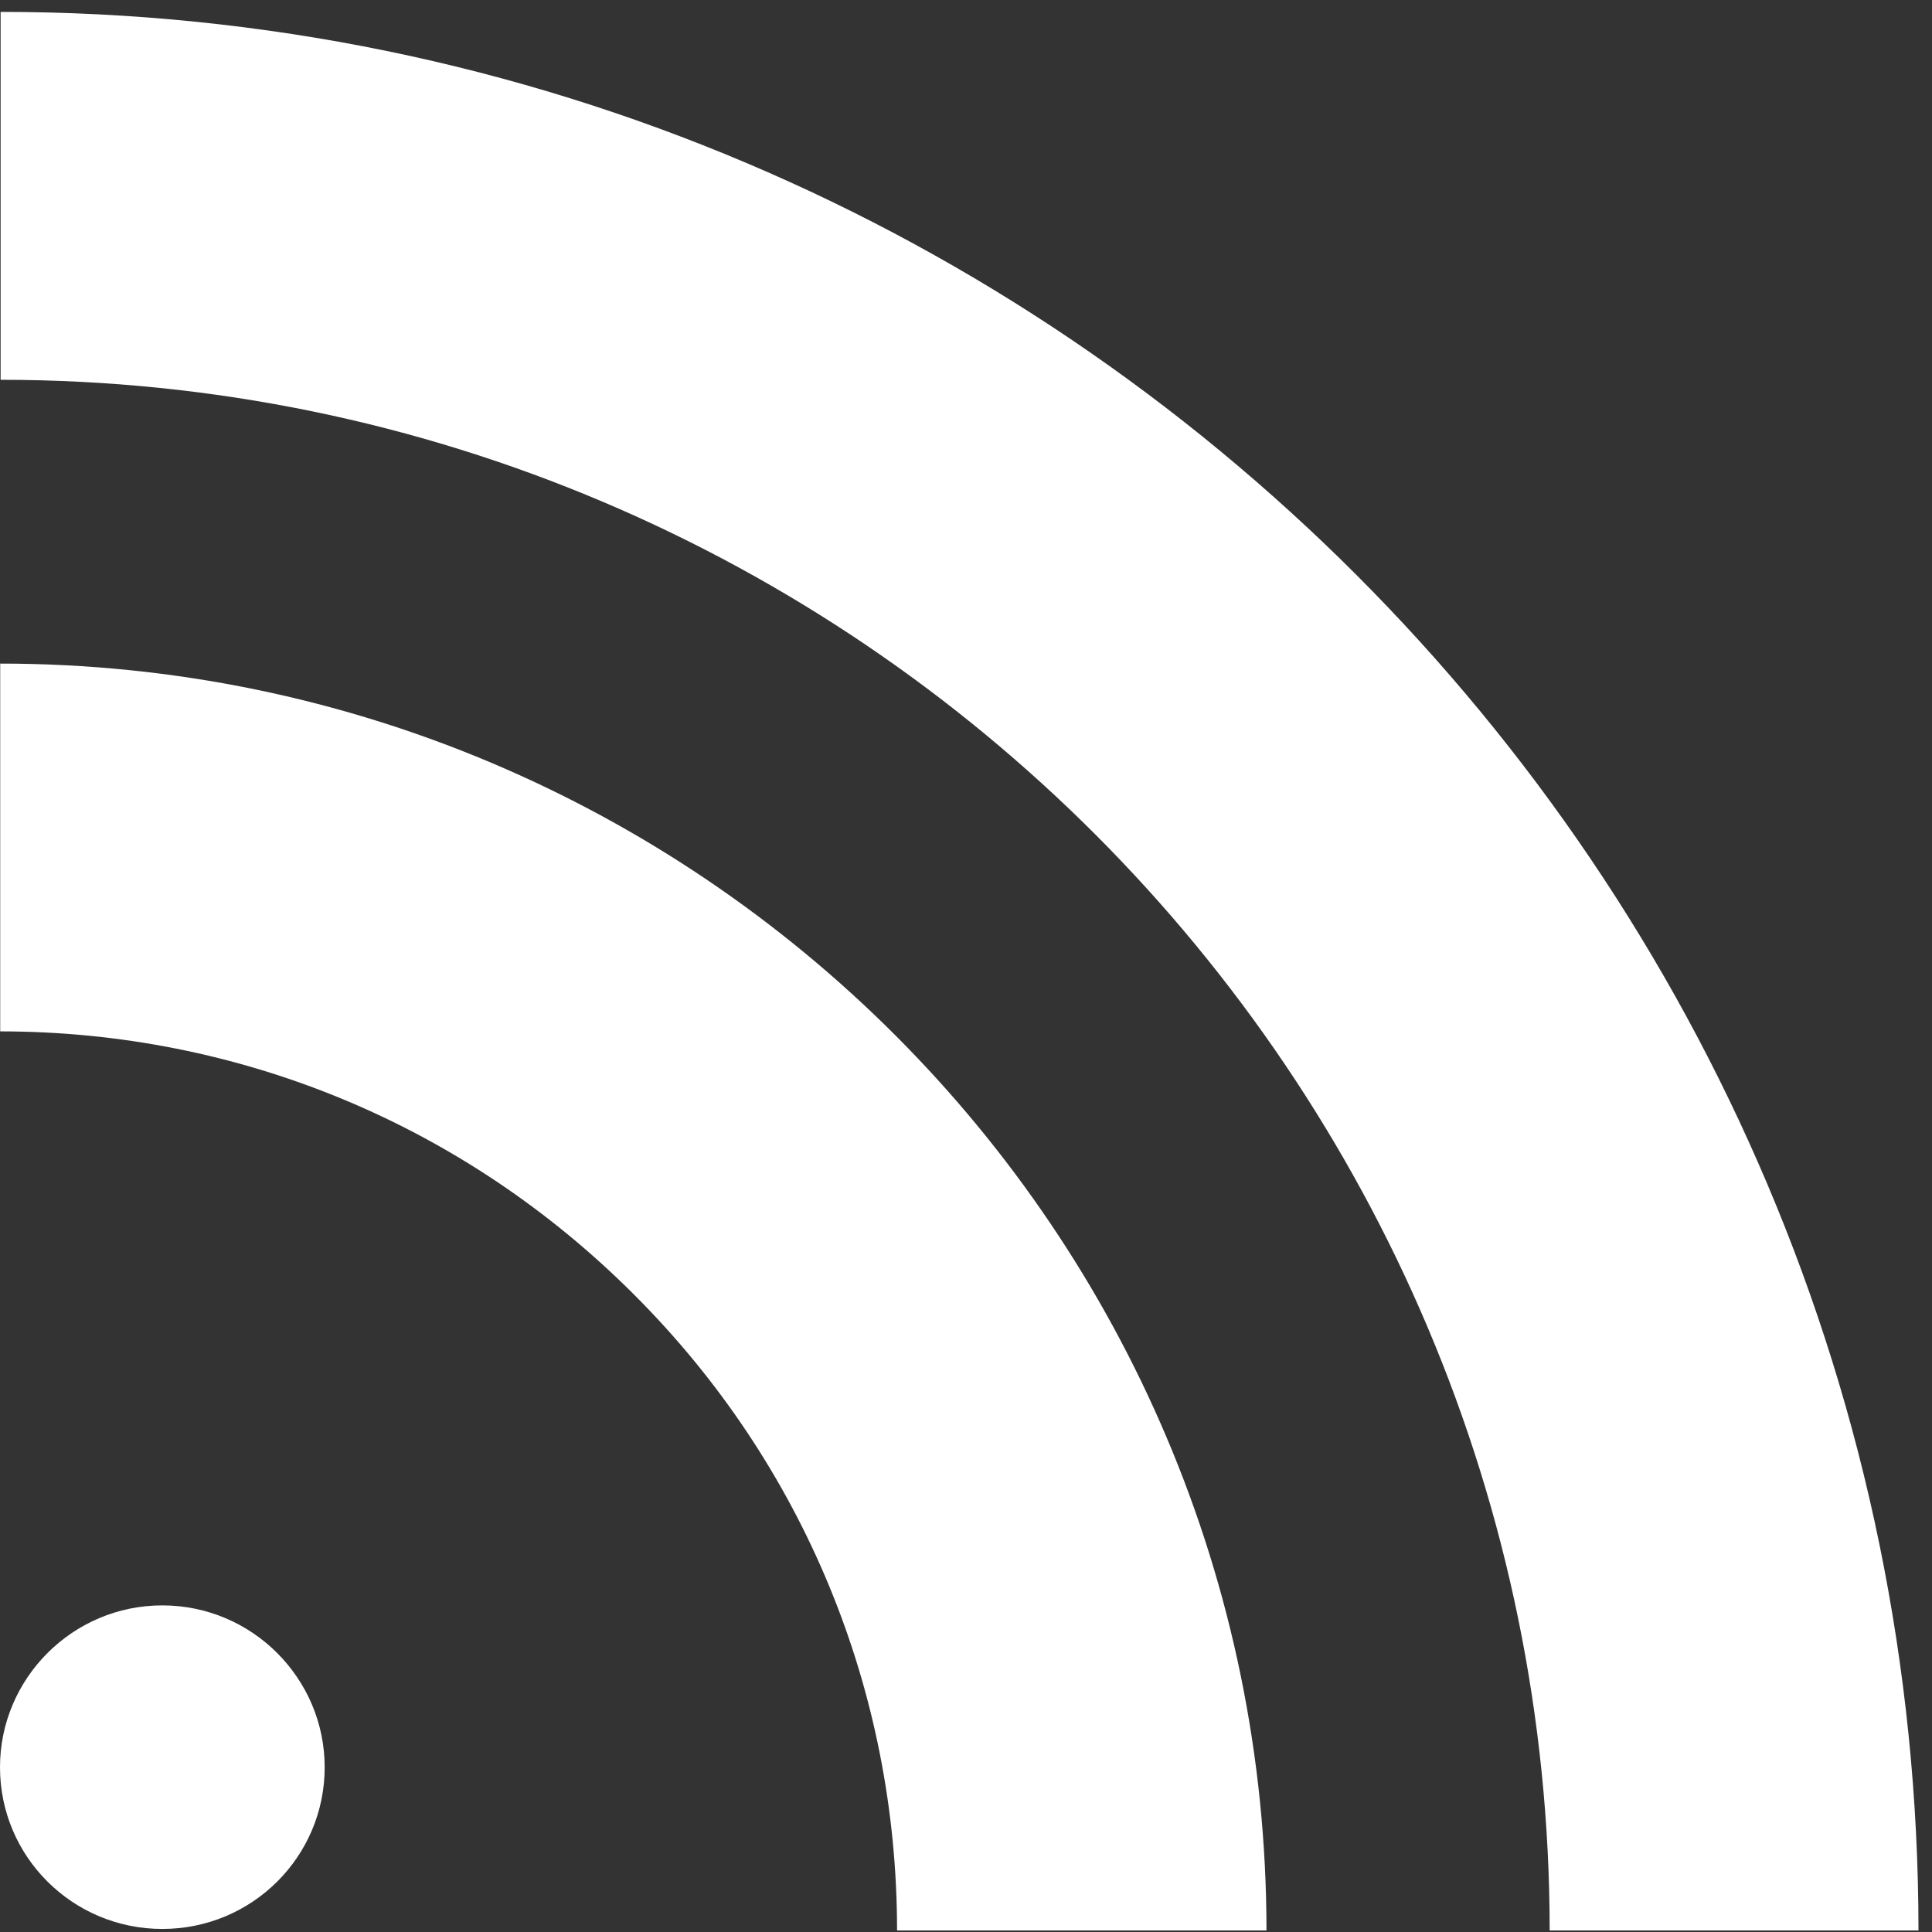
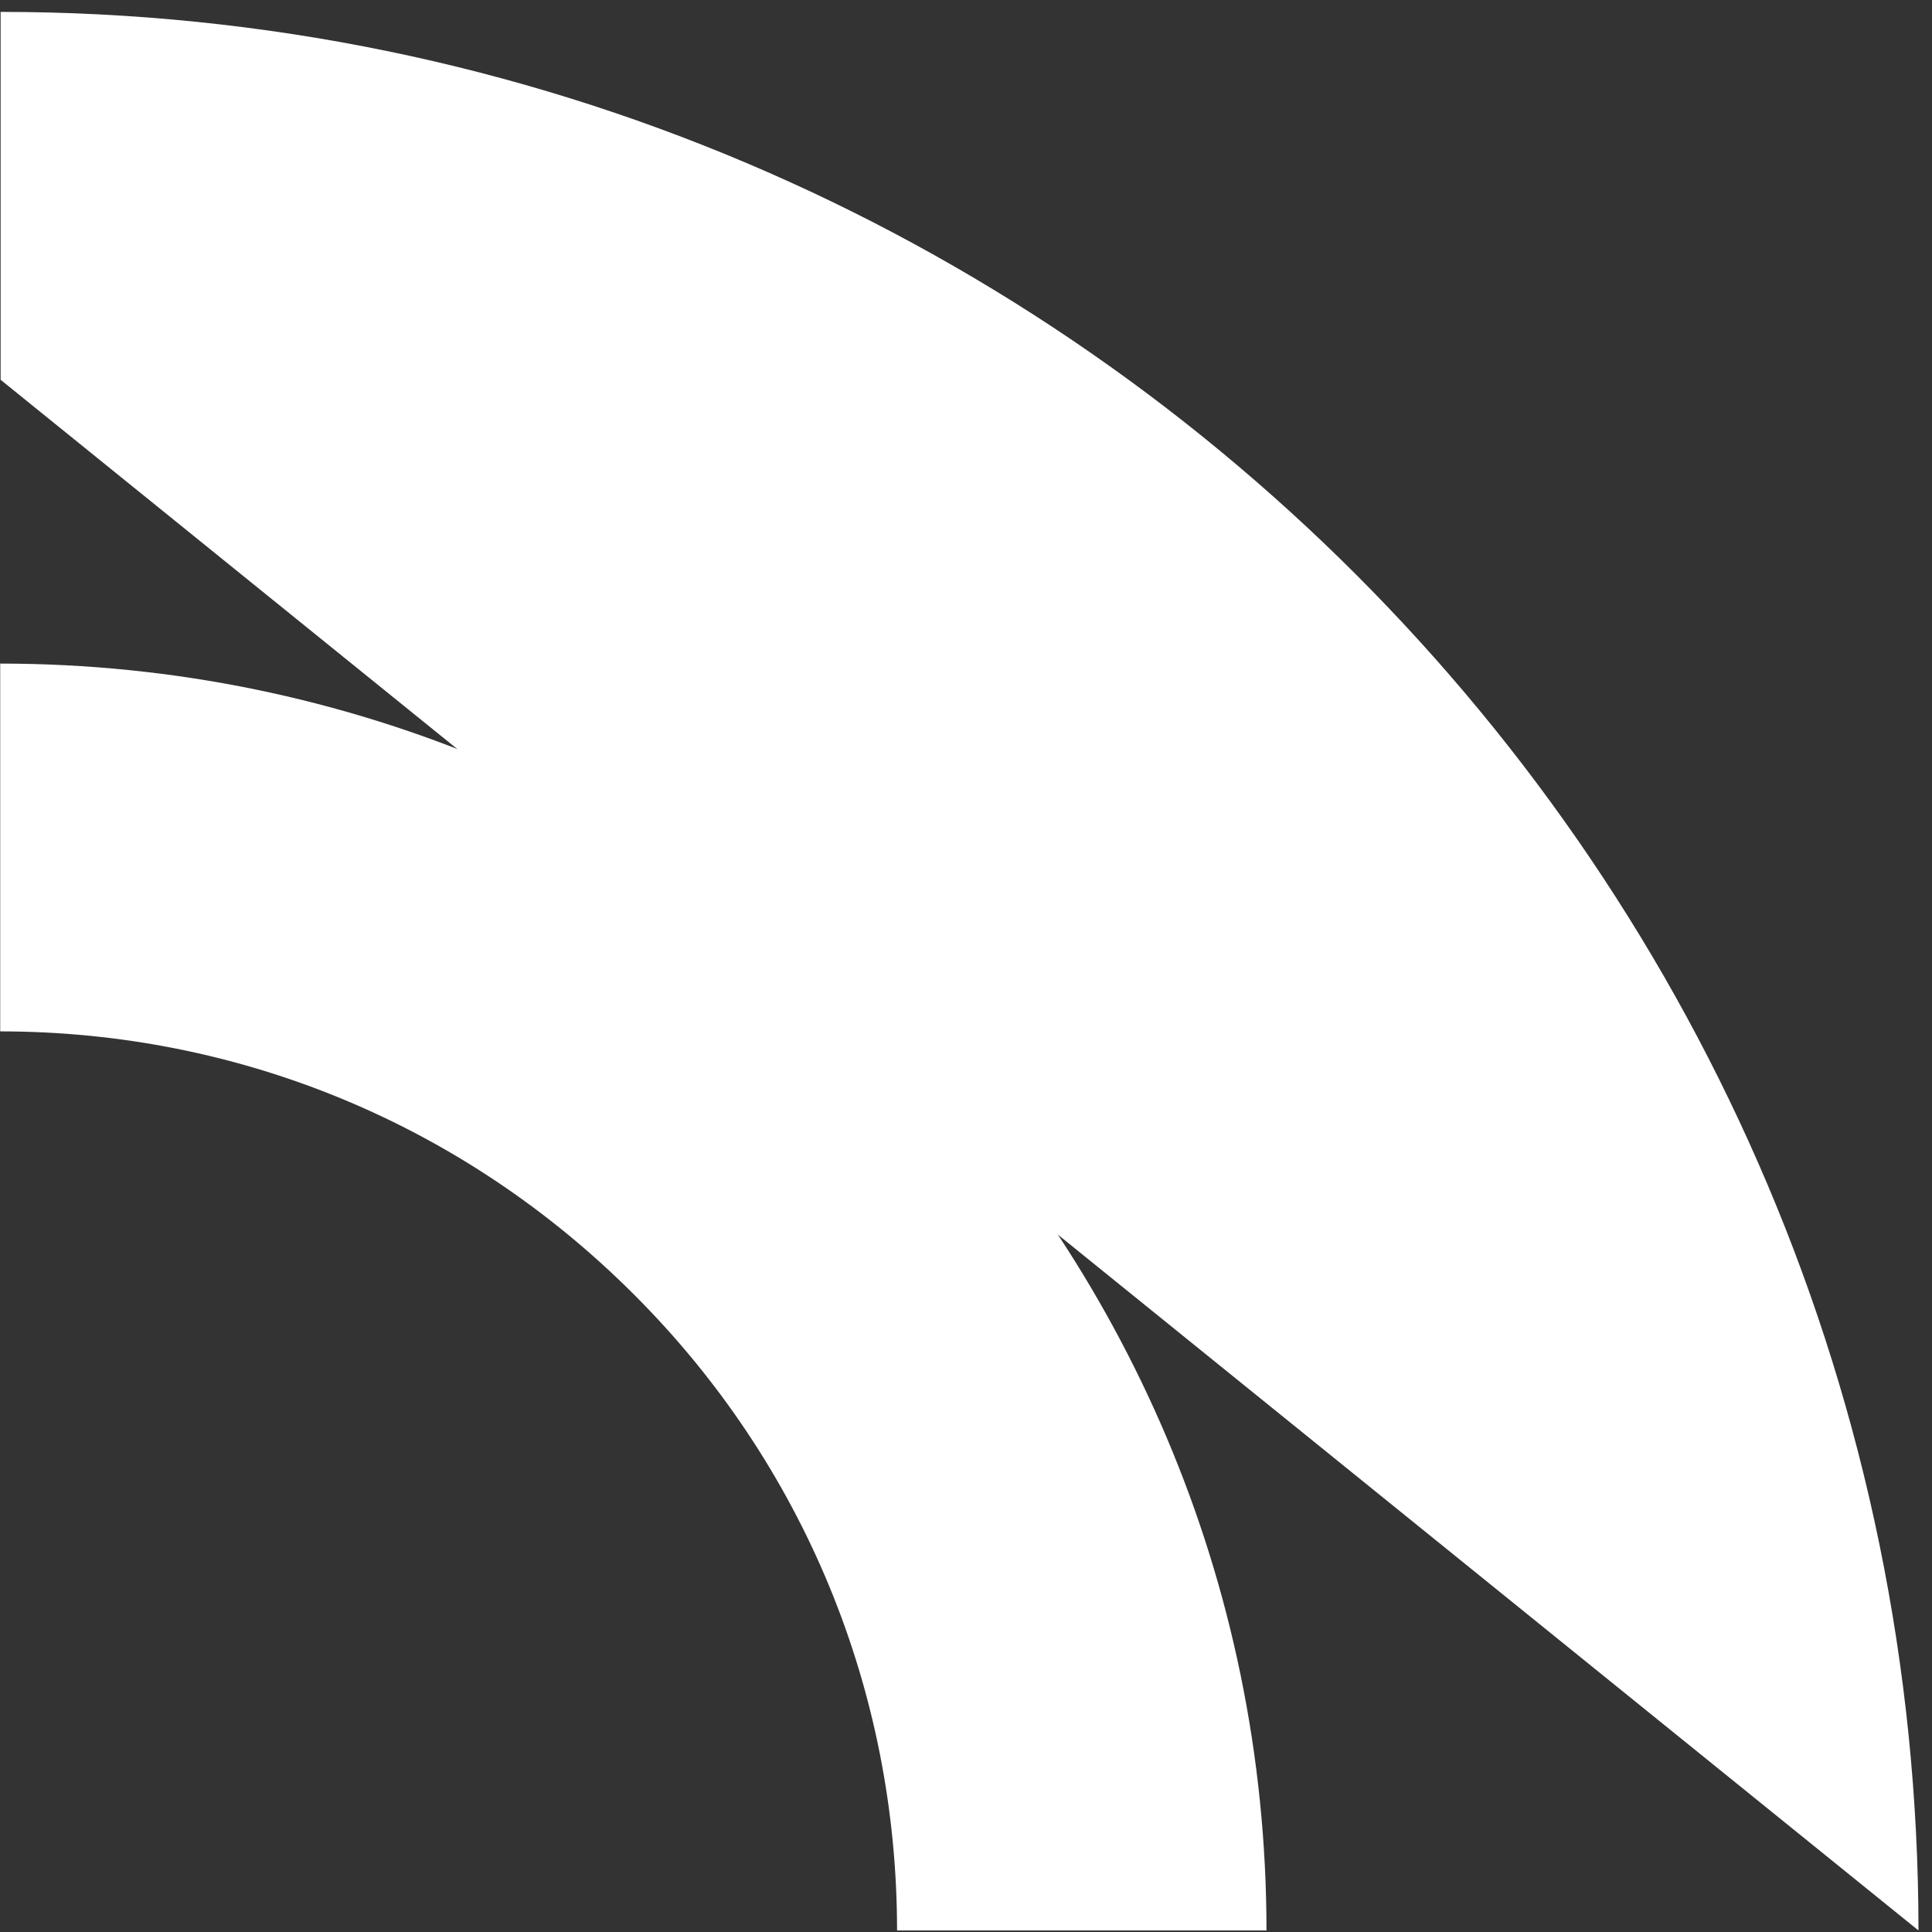
<svg xmlns="http://www.w3.org/2000/svg" width="19px" height="19px" viewBox="0 0 19 19" version="1.1">
  <rect x="0" y="0" width="19" height="19" fill="#333333" stroke="none" />
  <title>Rss</title>
  <desc>Created with Sketch.</desc>
  <defs />
  <g id="Page-1" stroke="none" stroke-width="1" fill="none" fill-rule="evenodd">
    <g id="Accueil" transform="translate(-849, -2408)" fill="#FFFFFF">
      <g id="Footer" transform="translate(0, 2306)">
        <g id="Social" transform="translate(849, 62)">
          <g id="Rss" transform="translate(0, 40)">
            <g id="Group">
              <g id="Shape">
-                 <path d="M0.006,0.117 L0.006,3.735 C8.405,3.735 15.24,10.577 15.24,18.985 L18.867,18.985 C18.867,8.584 10.405,0.117 0.006,0.117 L0.006,0.117 Z" />
+                 <path d="M0.006,0.117 L0.006,3.735 L18.867,18.985 C18.867,8.584 10.405,0.117 0.006,0.117 L0.006,0.117 Z" />
                <path d="M0.002,6.526 L0.002,10.143 C2.356,10.143 4.57,11.064 6.237,12.733 C7.902,14.397 8.822,16.621 8.822,18.985 L12.455,18.985 C12.455,12.115 6.867,6.526 0.002,6.526 L0.002,6.526 Z" />
-                 <path d="M1.596,15.788 C0.715,15.788 0,16.505 0,17.38 C0,18.26 0.715,18.97 1.596,18.97 C2.479,18.97 3.193,18.26 3.193,17.38 C3.193,16.506 2.479,15.788 1.596,15.788 L1.596,15.788 Z" />
              </g>
            </g>
          </g>
        </g>
      </g>
    </g>
  </g>
</svg>